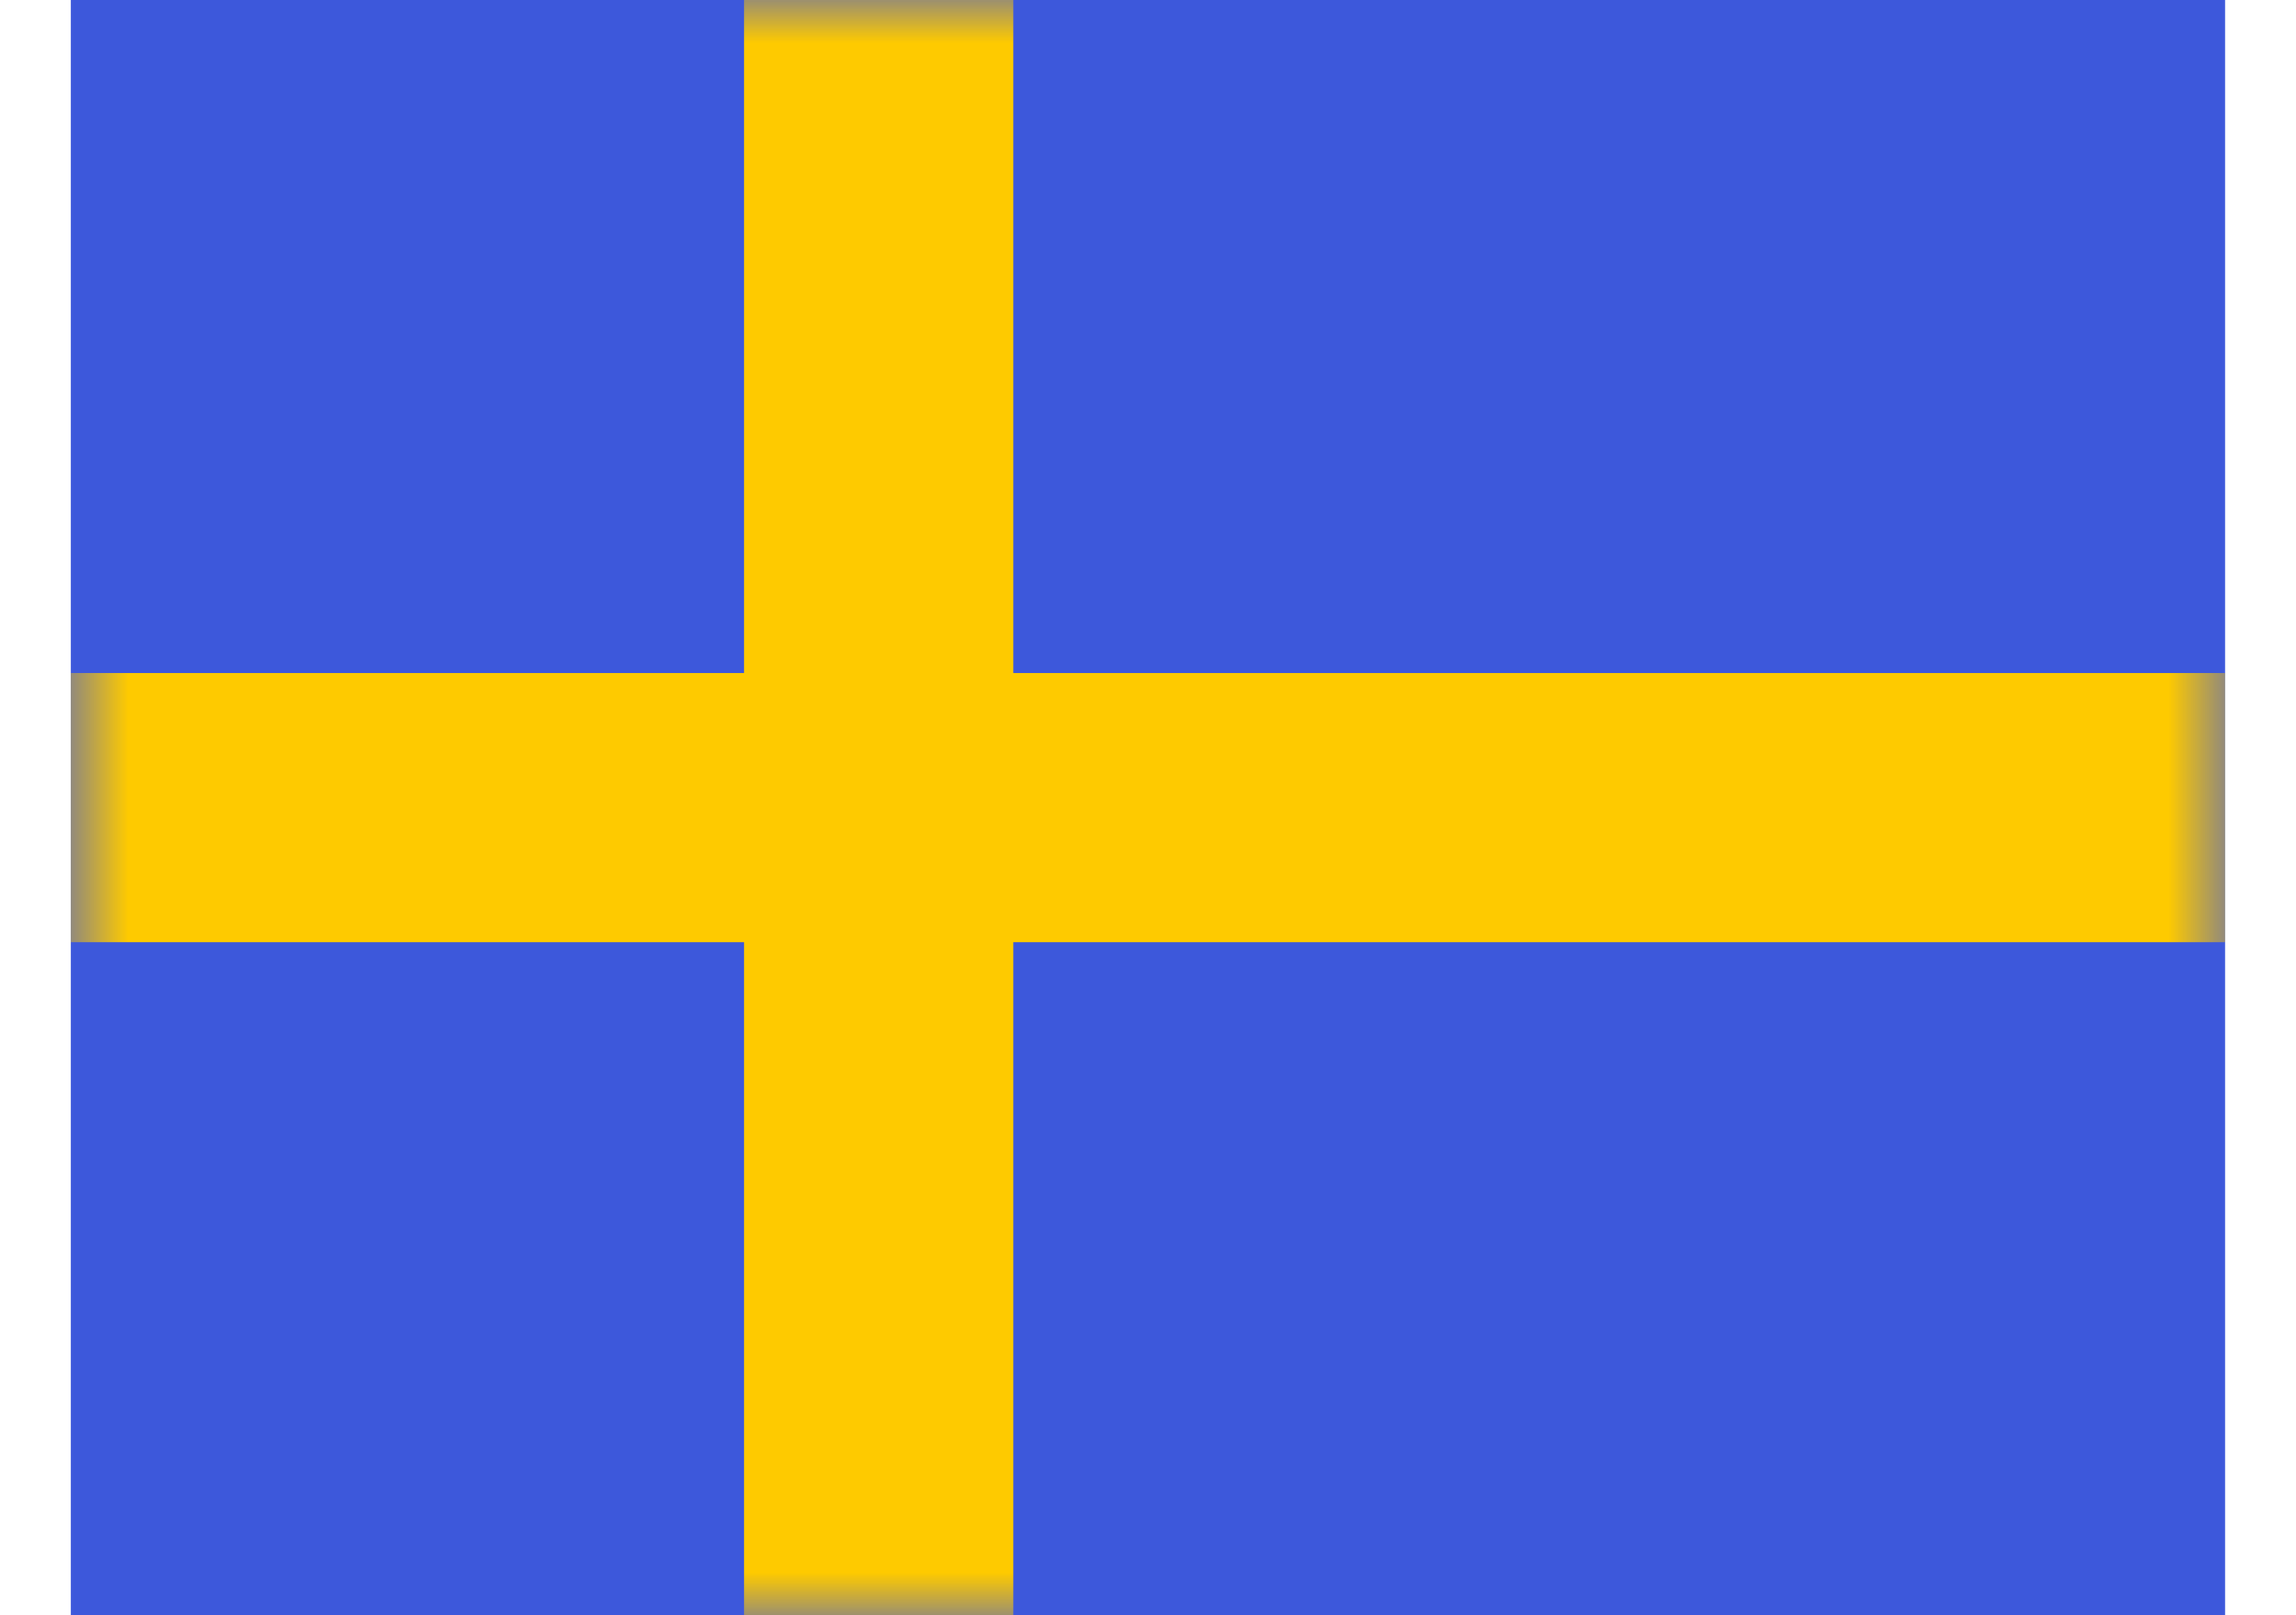
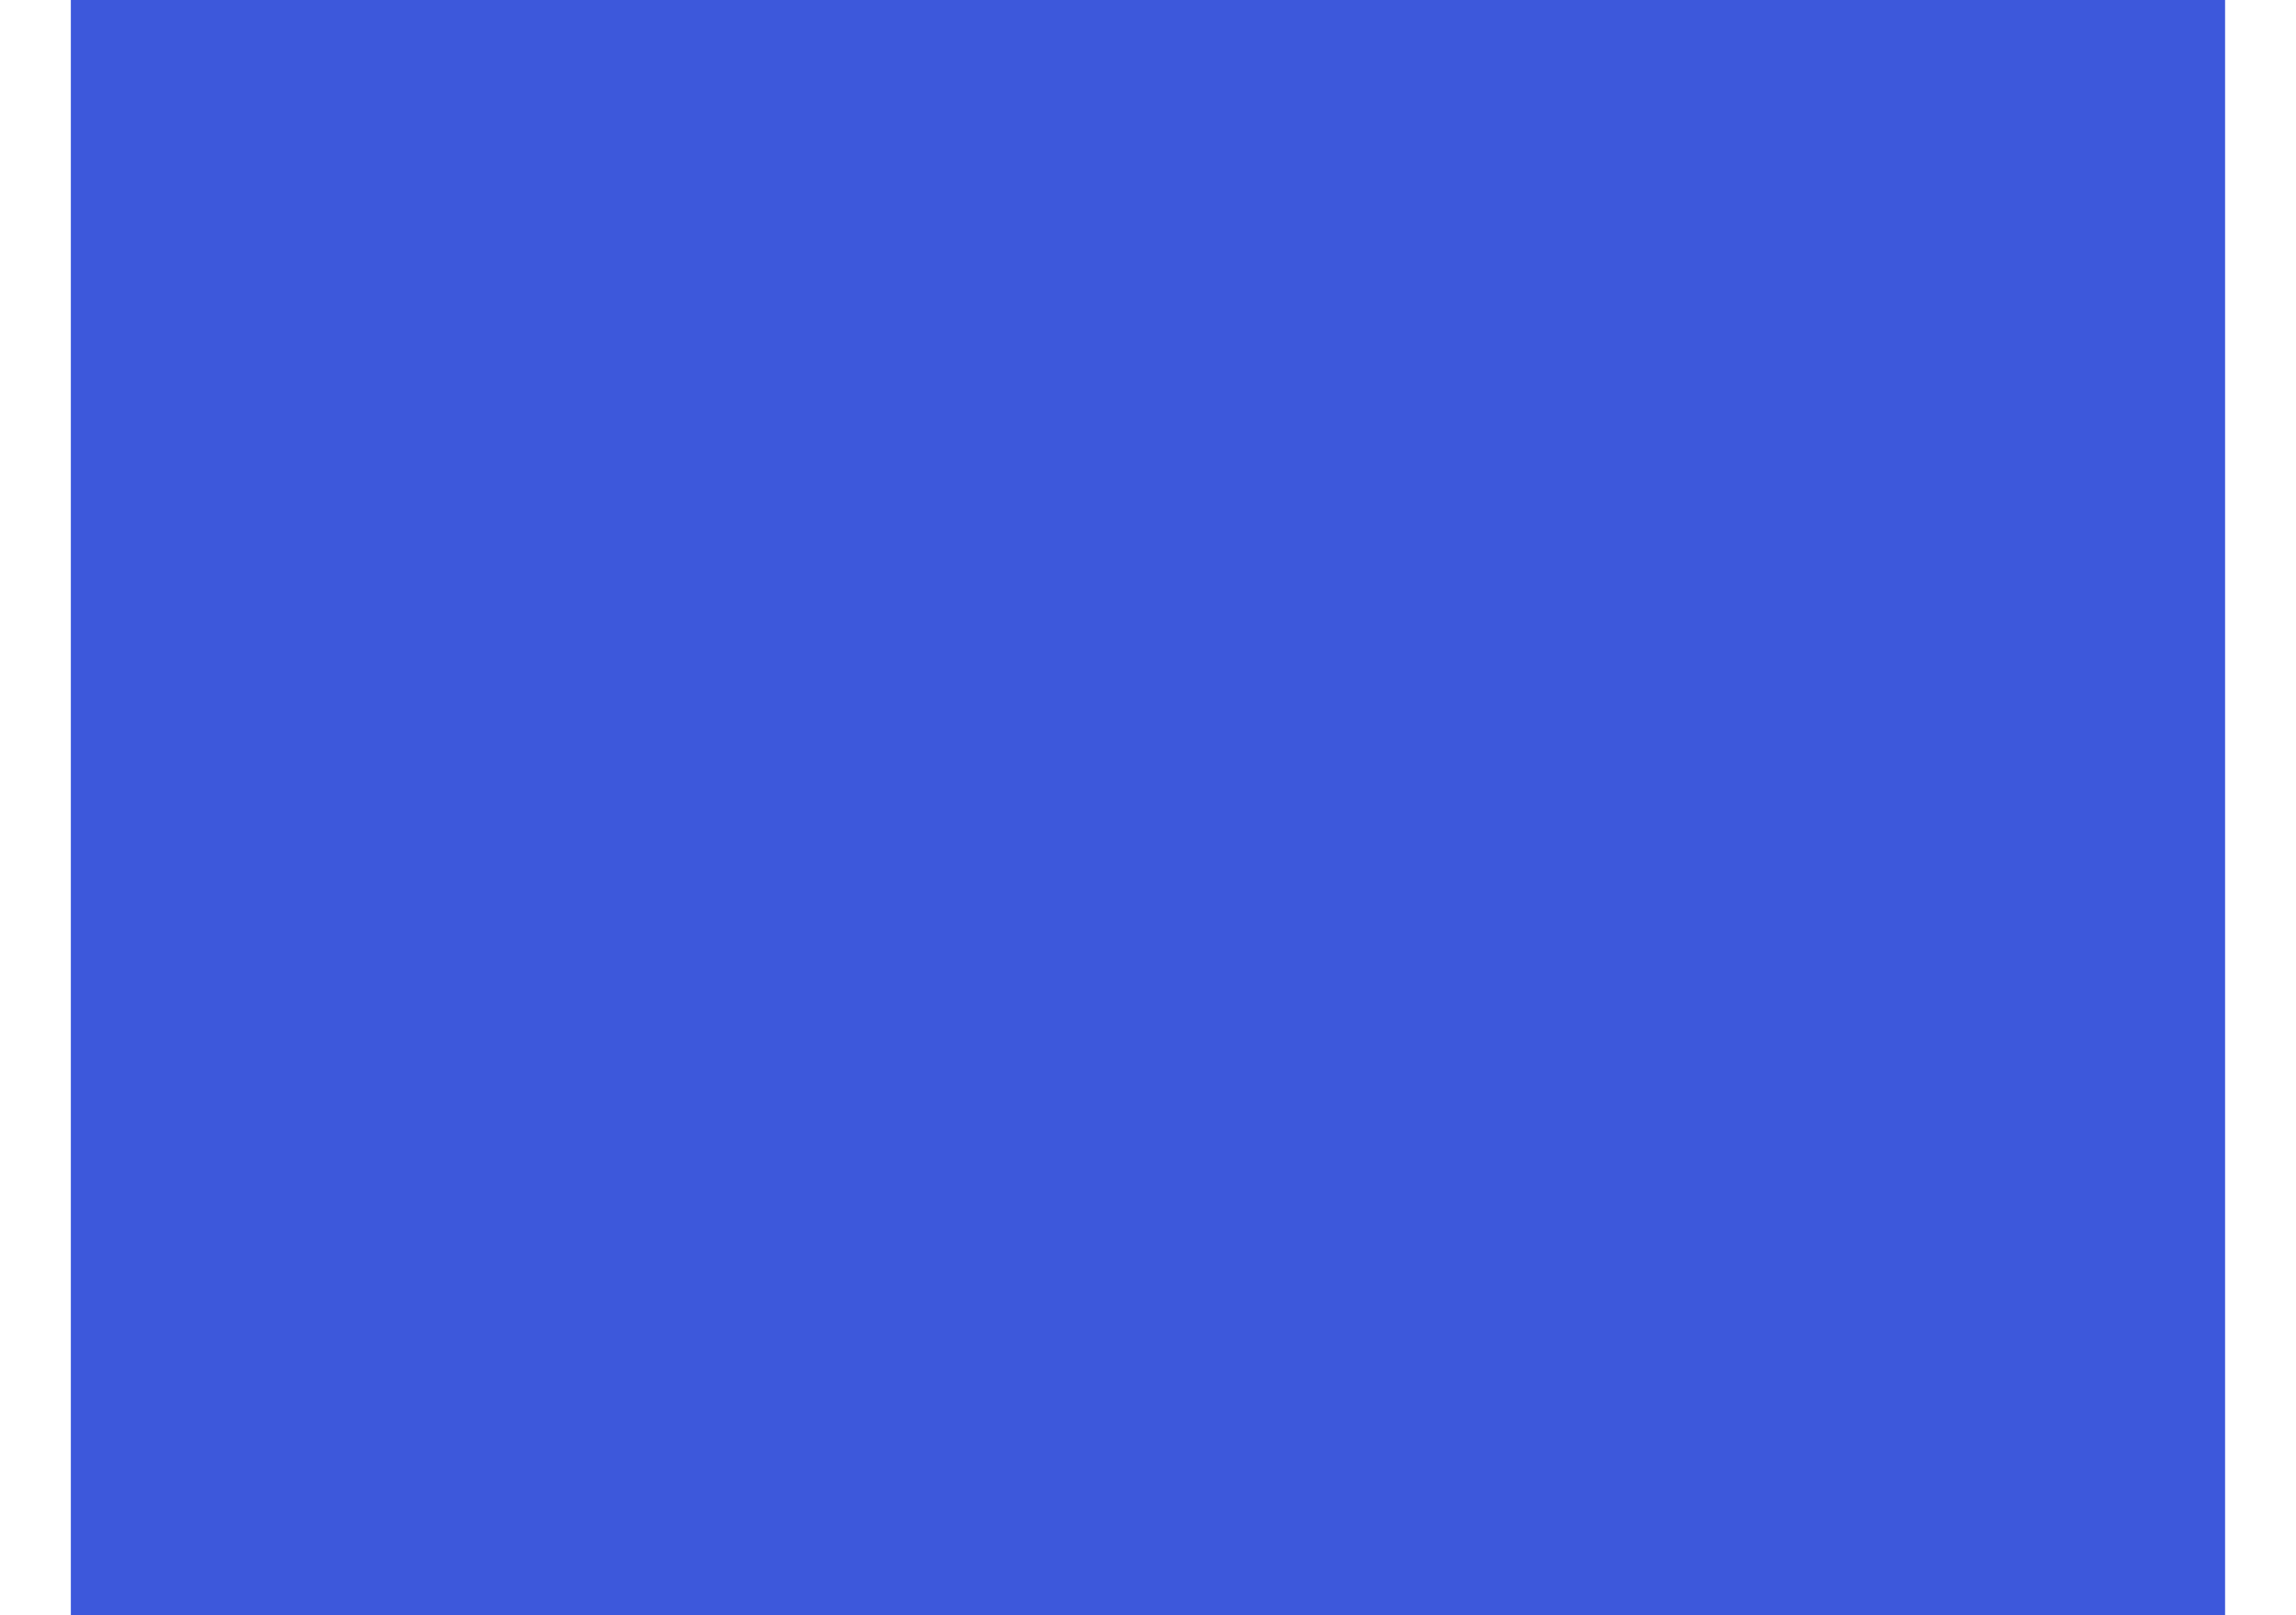
<svg xmlns="http://www.w3.org/2000/svg" width="27" height="19" viewBox="0 0 27 19" fill="none">
  <g id="flag">
    <g id="contents">
      <path id="background" fill-rule="evenodd" clip-rule="evenodd" d="M0.833 0V19H26.166V0H0.833Z" fill="#3D58DB" />
      <mask id="mask0_46_26141" style="mask-type:luminance" maskUnits="userSpaceOnUse" x="0" y="0" width="27" height="19">
-         <path id="background_2" fill-rule="evenodd" clip-rule="evenodd" d="M0.833 0V19H26.166V0H0.833Z" fill="white" />
-       </mask>
+         </mask>
      <g mask="url(#mask0_46_26141)">
        <g id="mark">
          <path id="cross" fill-rule="evenodd" clip-rule="evenodd" d="M8.75 0H11.916V7.917H26.166V11.083H11.916V19H8.75V11.083H0.833V7.917H8.75V0Z" fill="#FECA00" />
        </g>
      </g>
    </g>
  </g>
</svg>